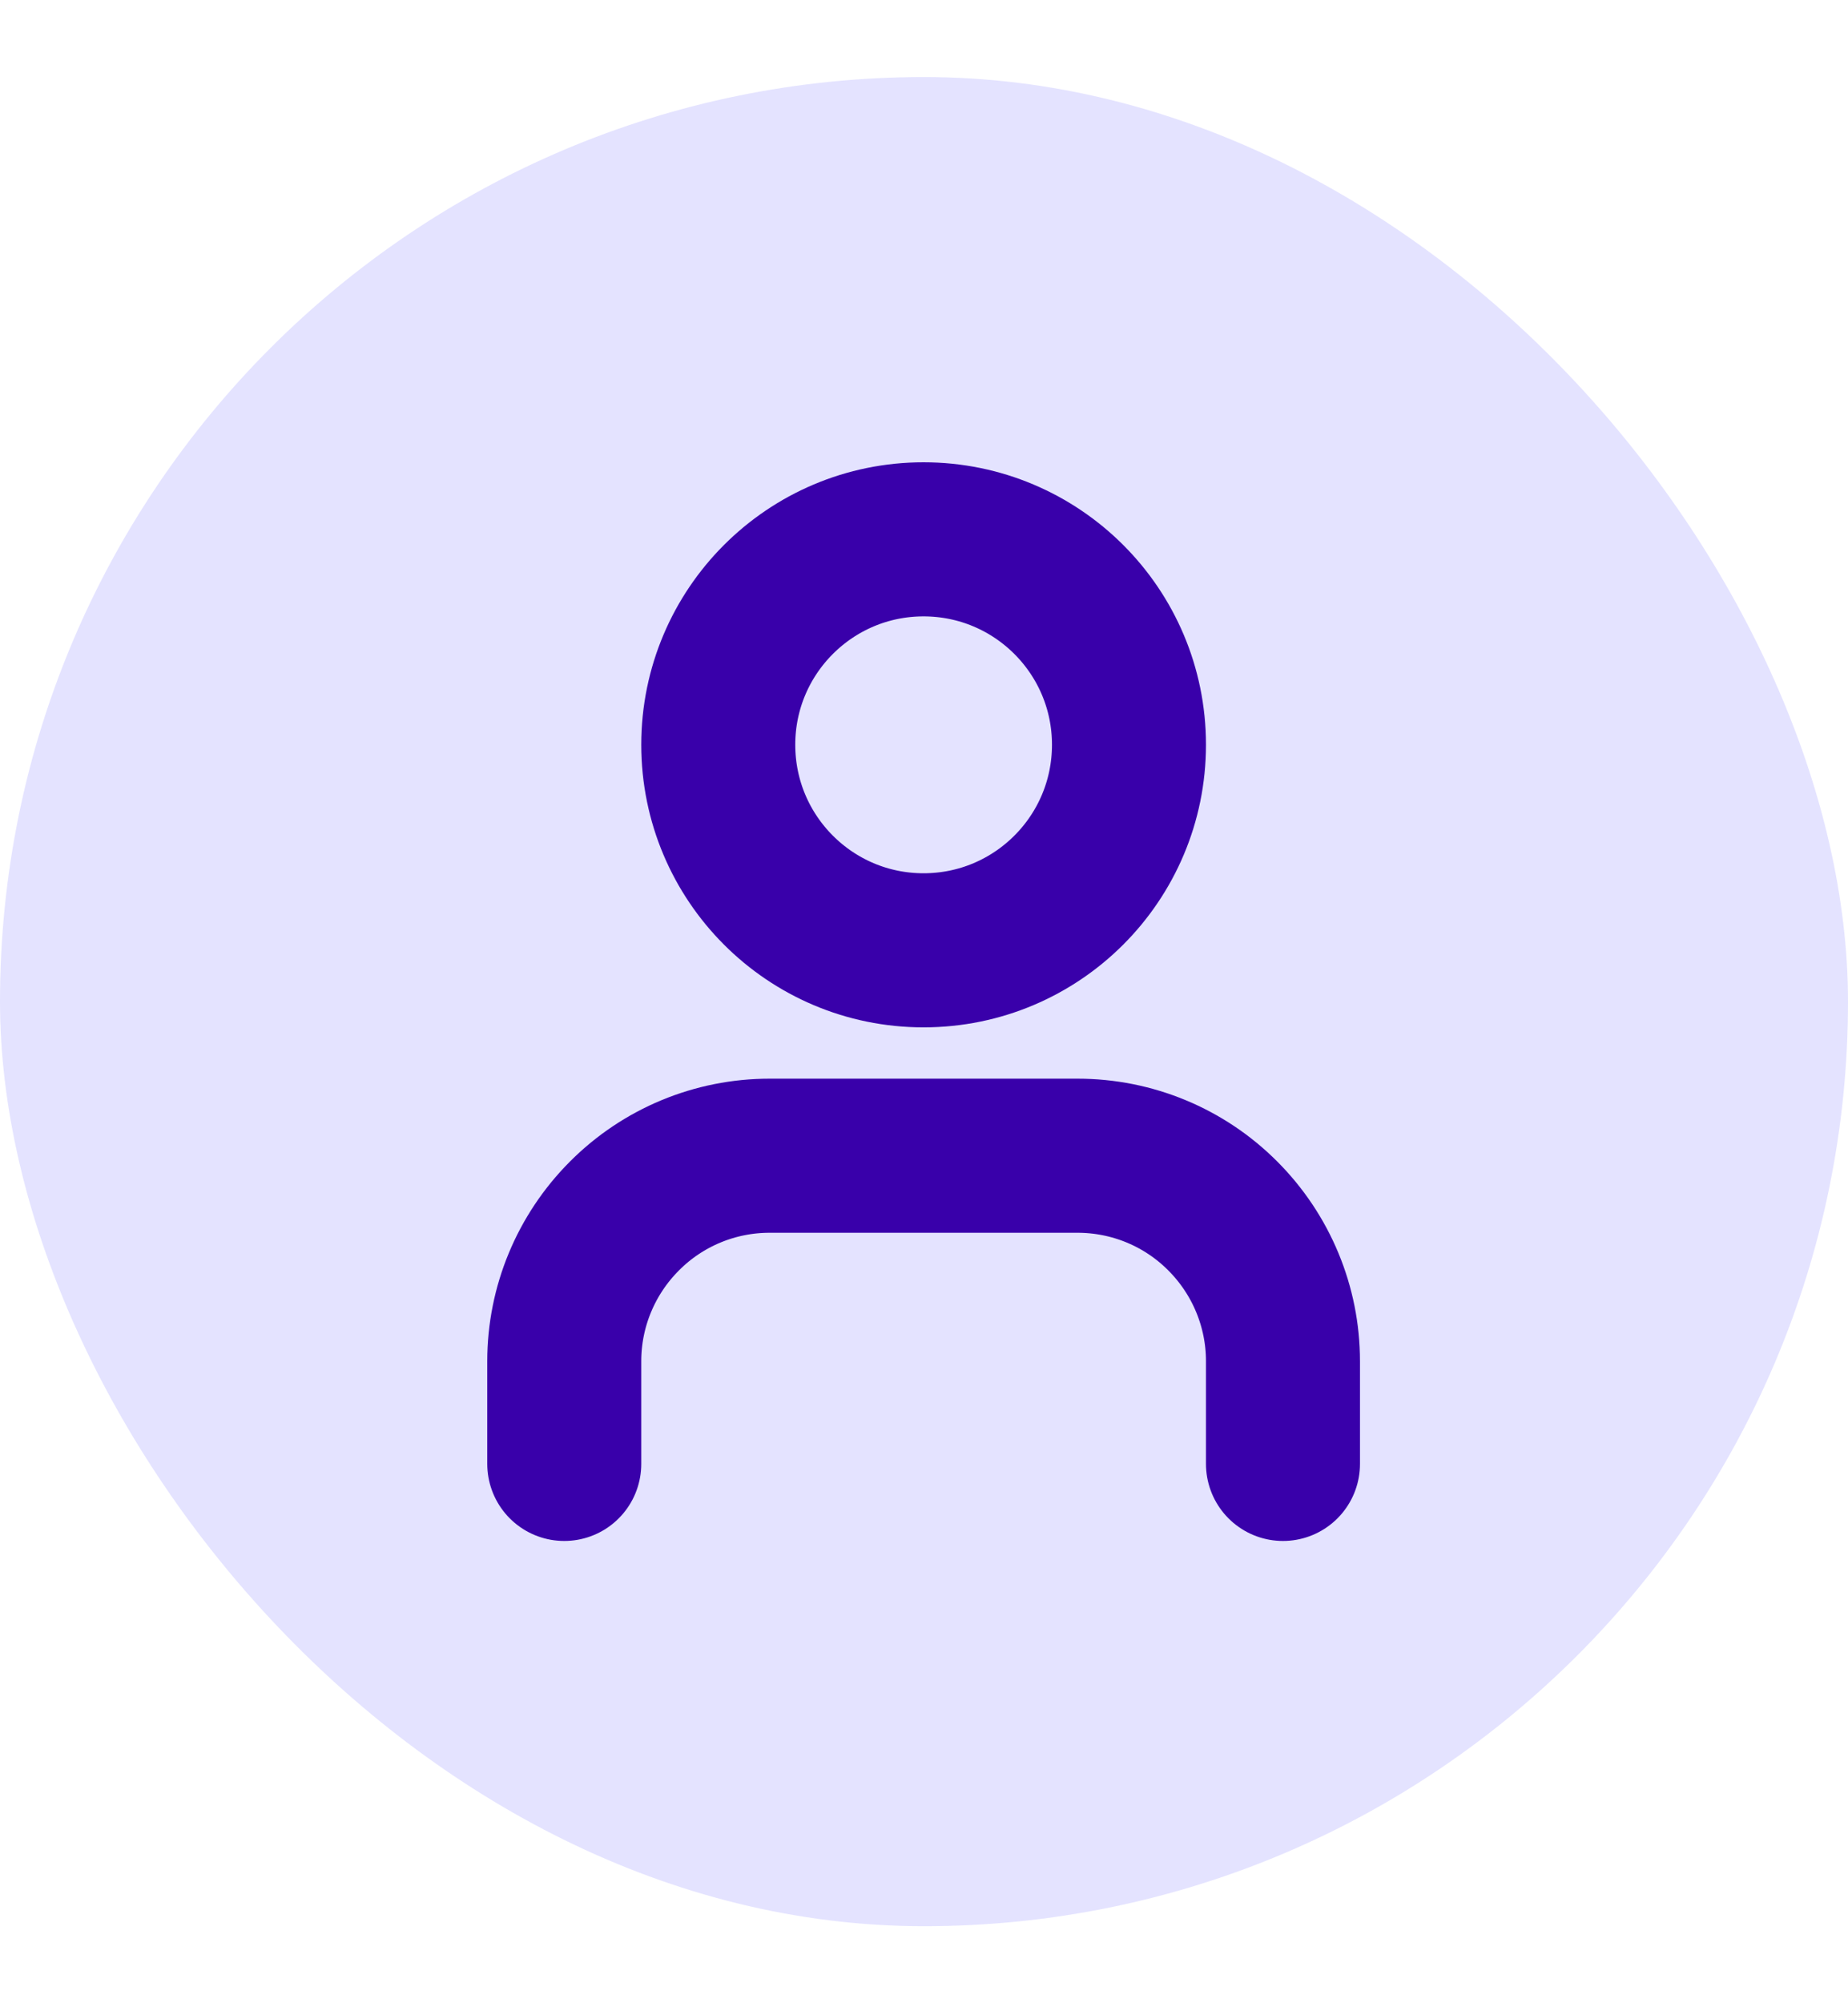
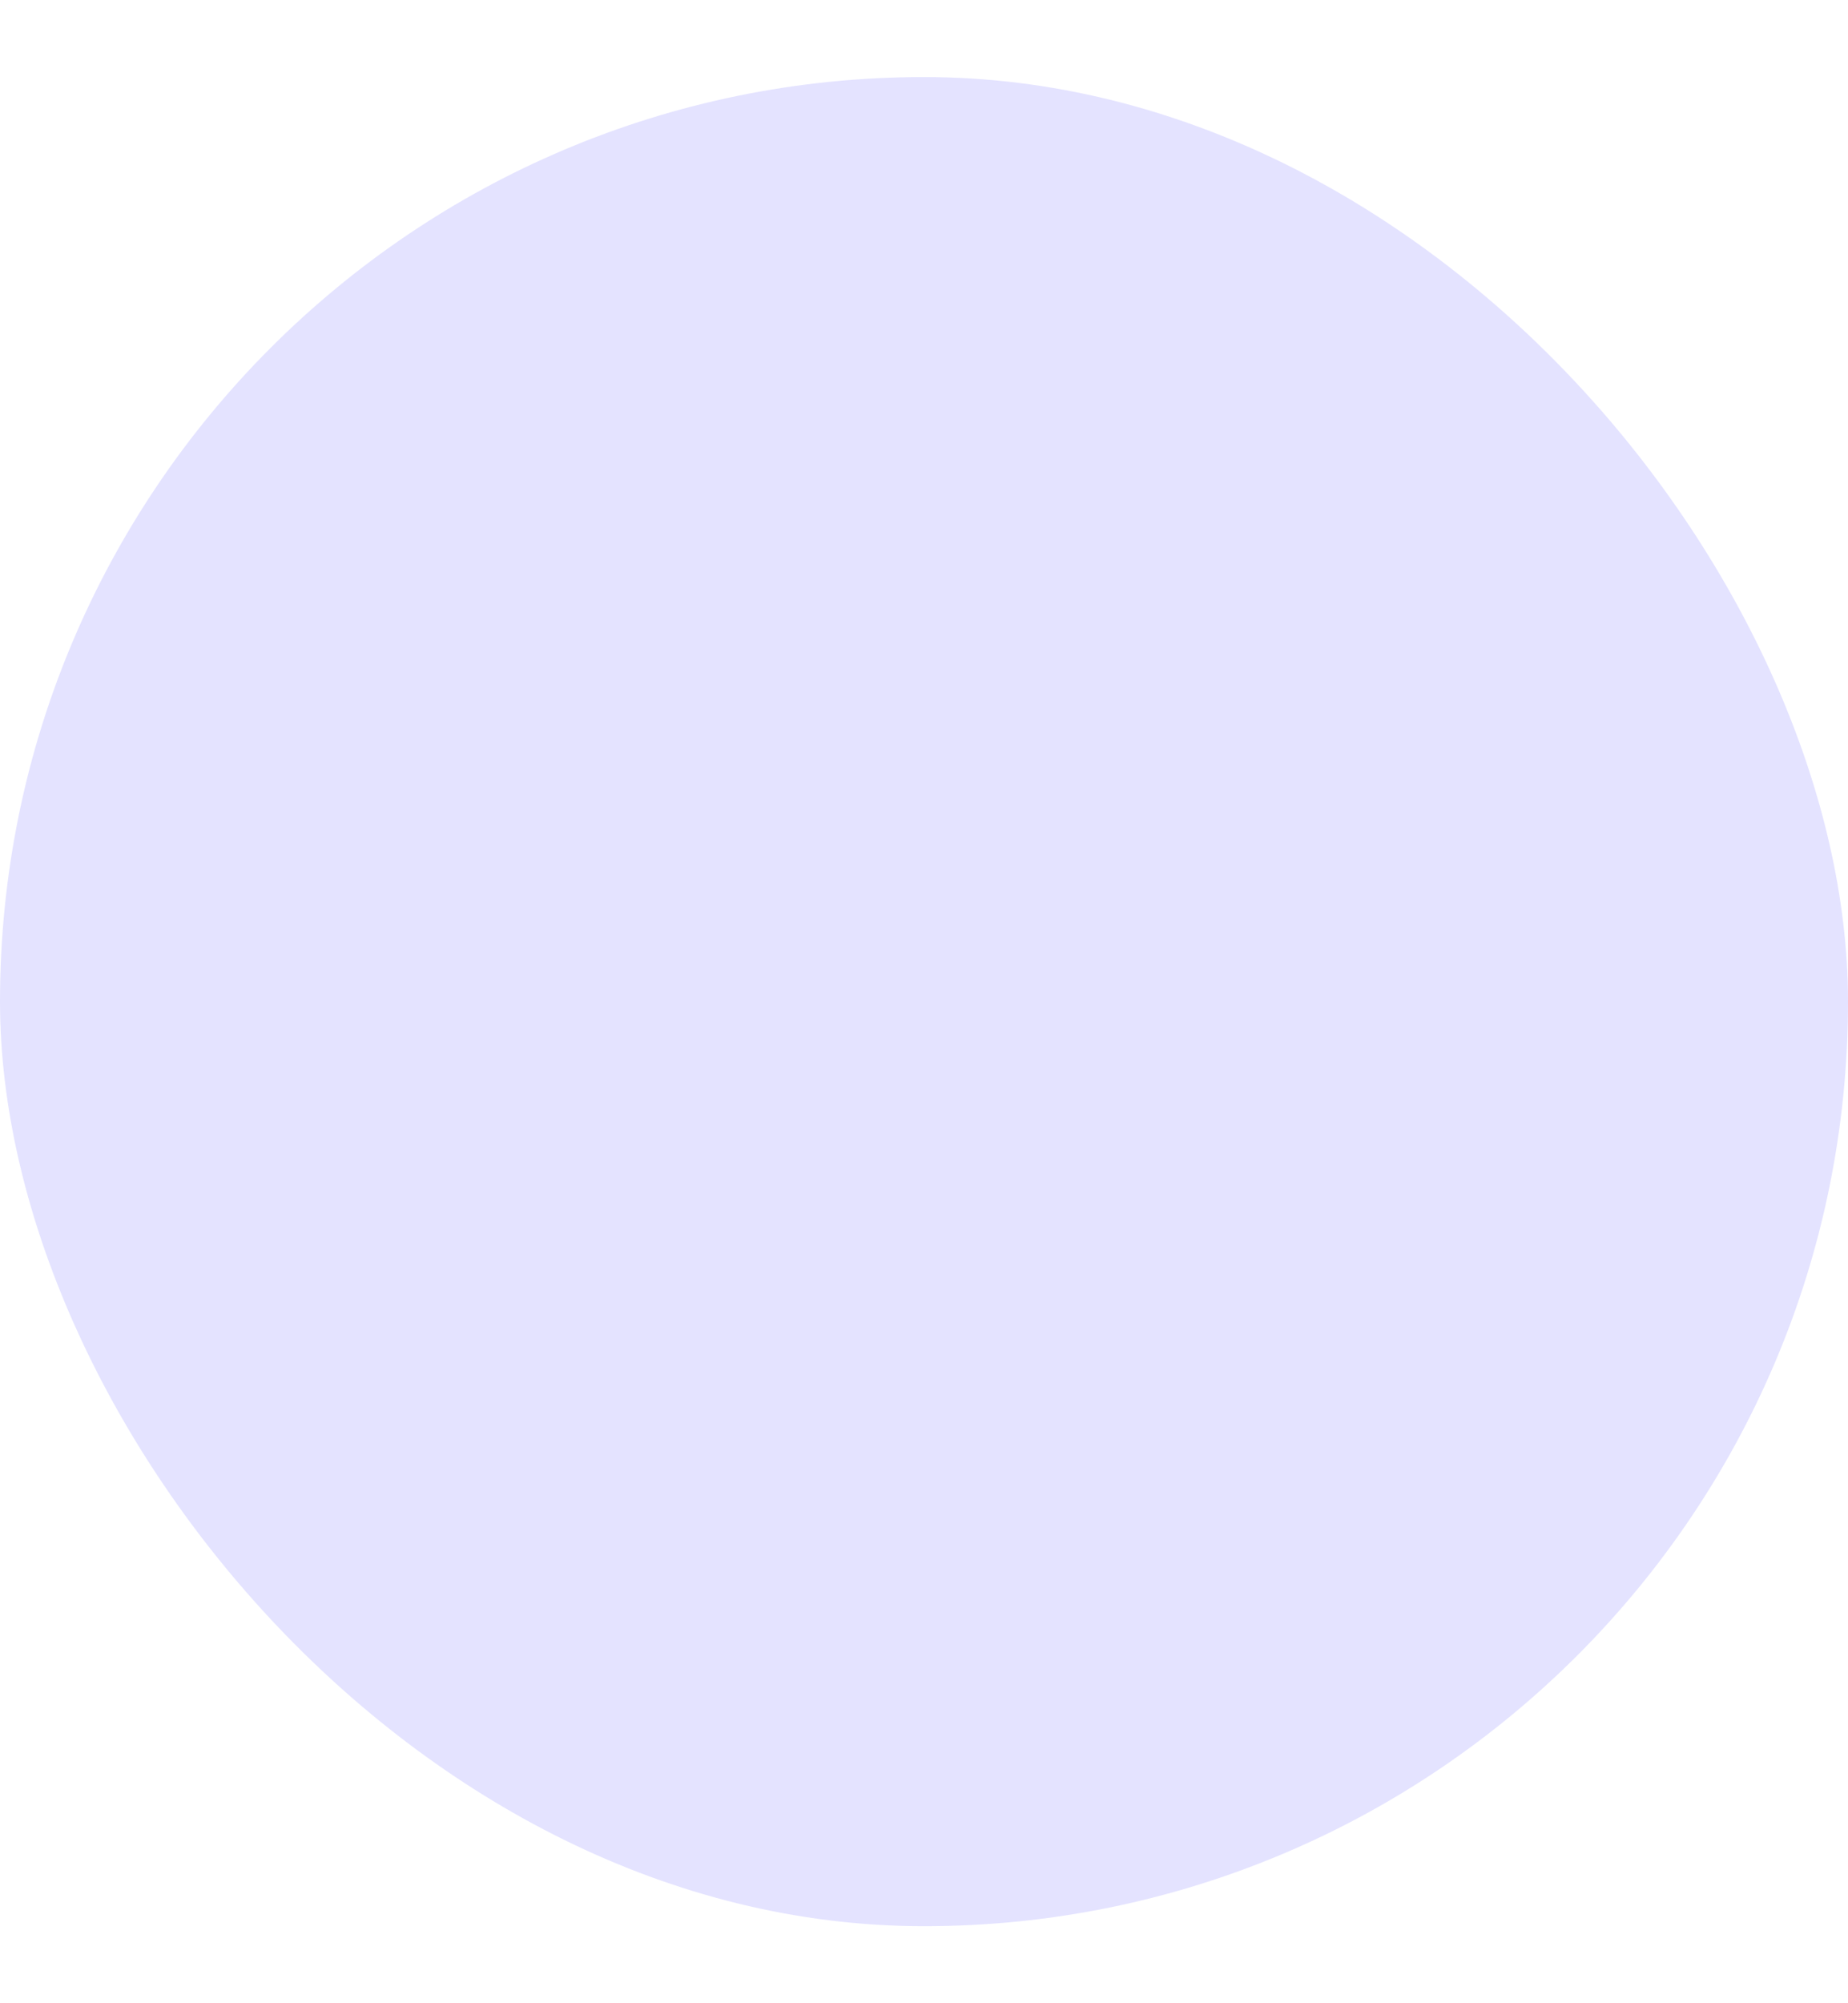
<svg xmlns="http://www.w3.org/2000/svg" width="12" height="13" viewBox="0 0 12 13" fill="none">
  <rect y="0.5" width="12" height="12" rx="6" fill="#E4E3FF" />
-   <path d="M8.331 9.5V8.833C8.331 8.48 8.19 8.141 7.94 7.891C7.69 7.64 7.351 7.5 6.997 7.5H4.997C4.644 7.5 4.305 7.64 4.055 7.891C3.805 8.141 3.664 8.48 3.664 8.833V9.5M7.331 4.833C7.331 5.57 6.734 6.167 5.997 6.167C5.261 6.167 4.664 5.57 4.664 4.833C4.664 4.097 5.261 3.5 5.997 3.5C6.734 3.5 7.331 4.097 7.331 4.833Z" stroke="#3900AA" stroke-linecap="round" stroke-linejoin="round" />
</svg>